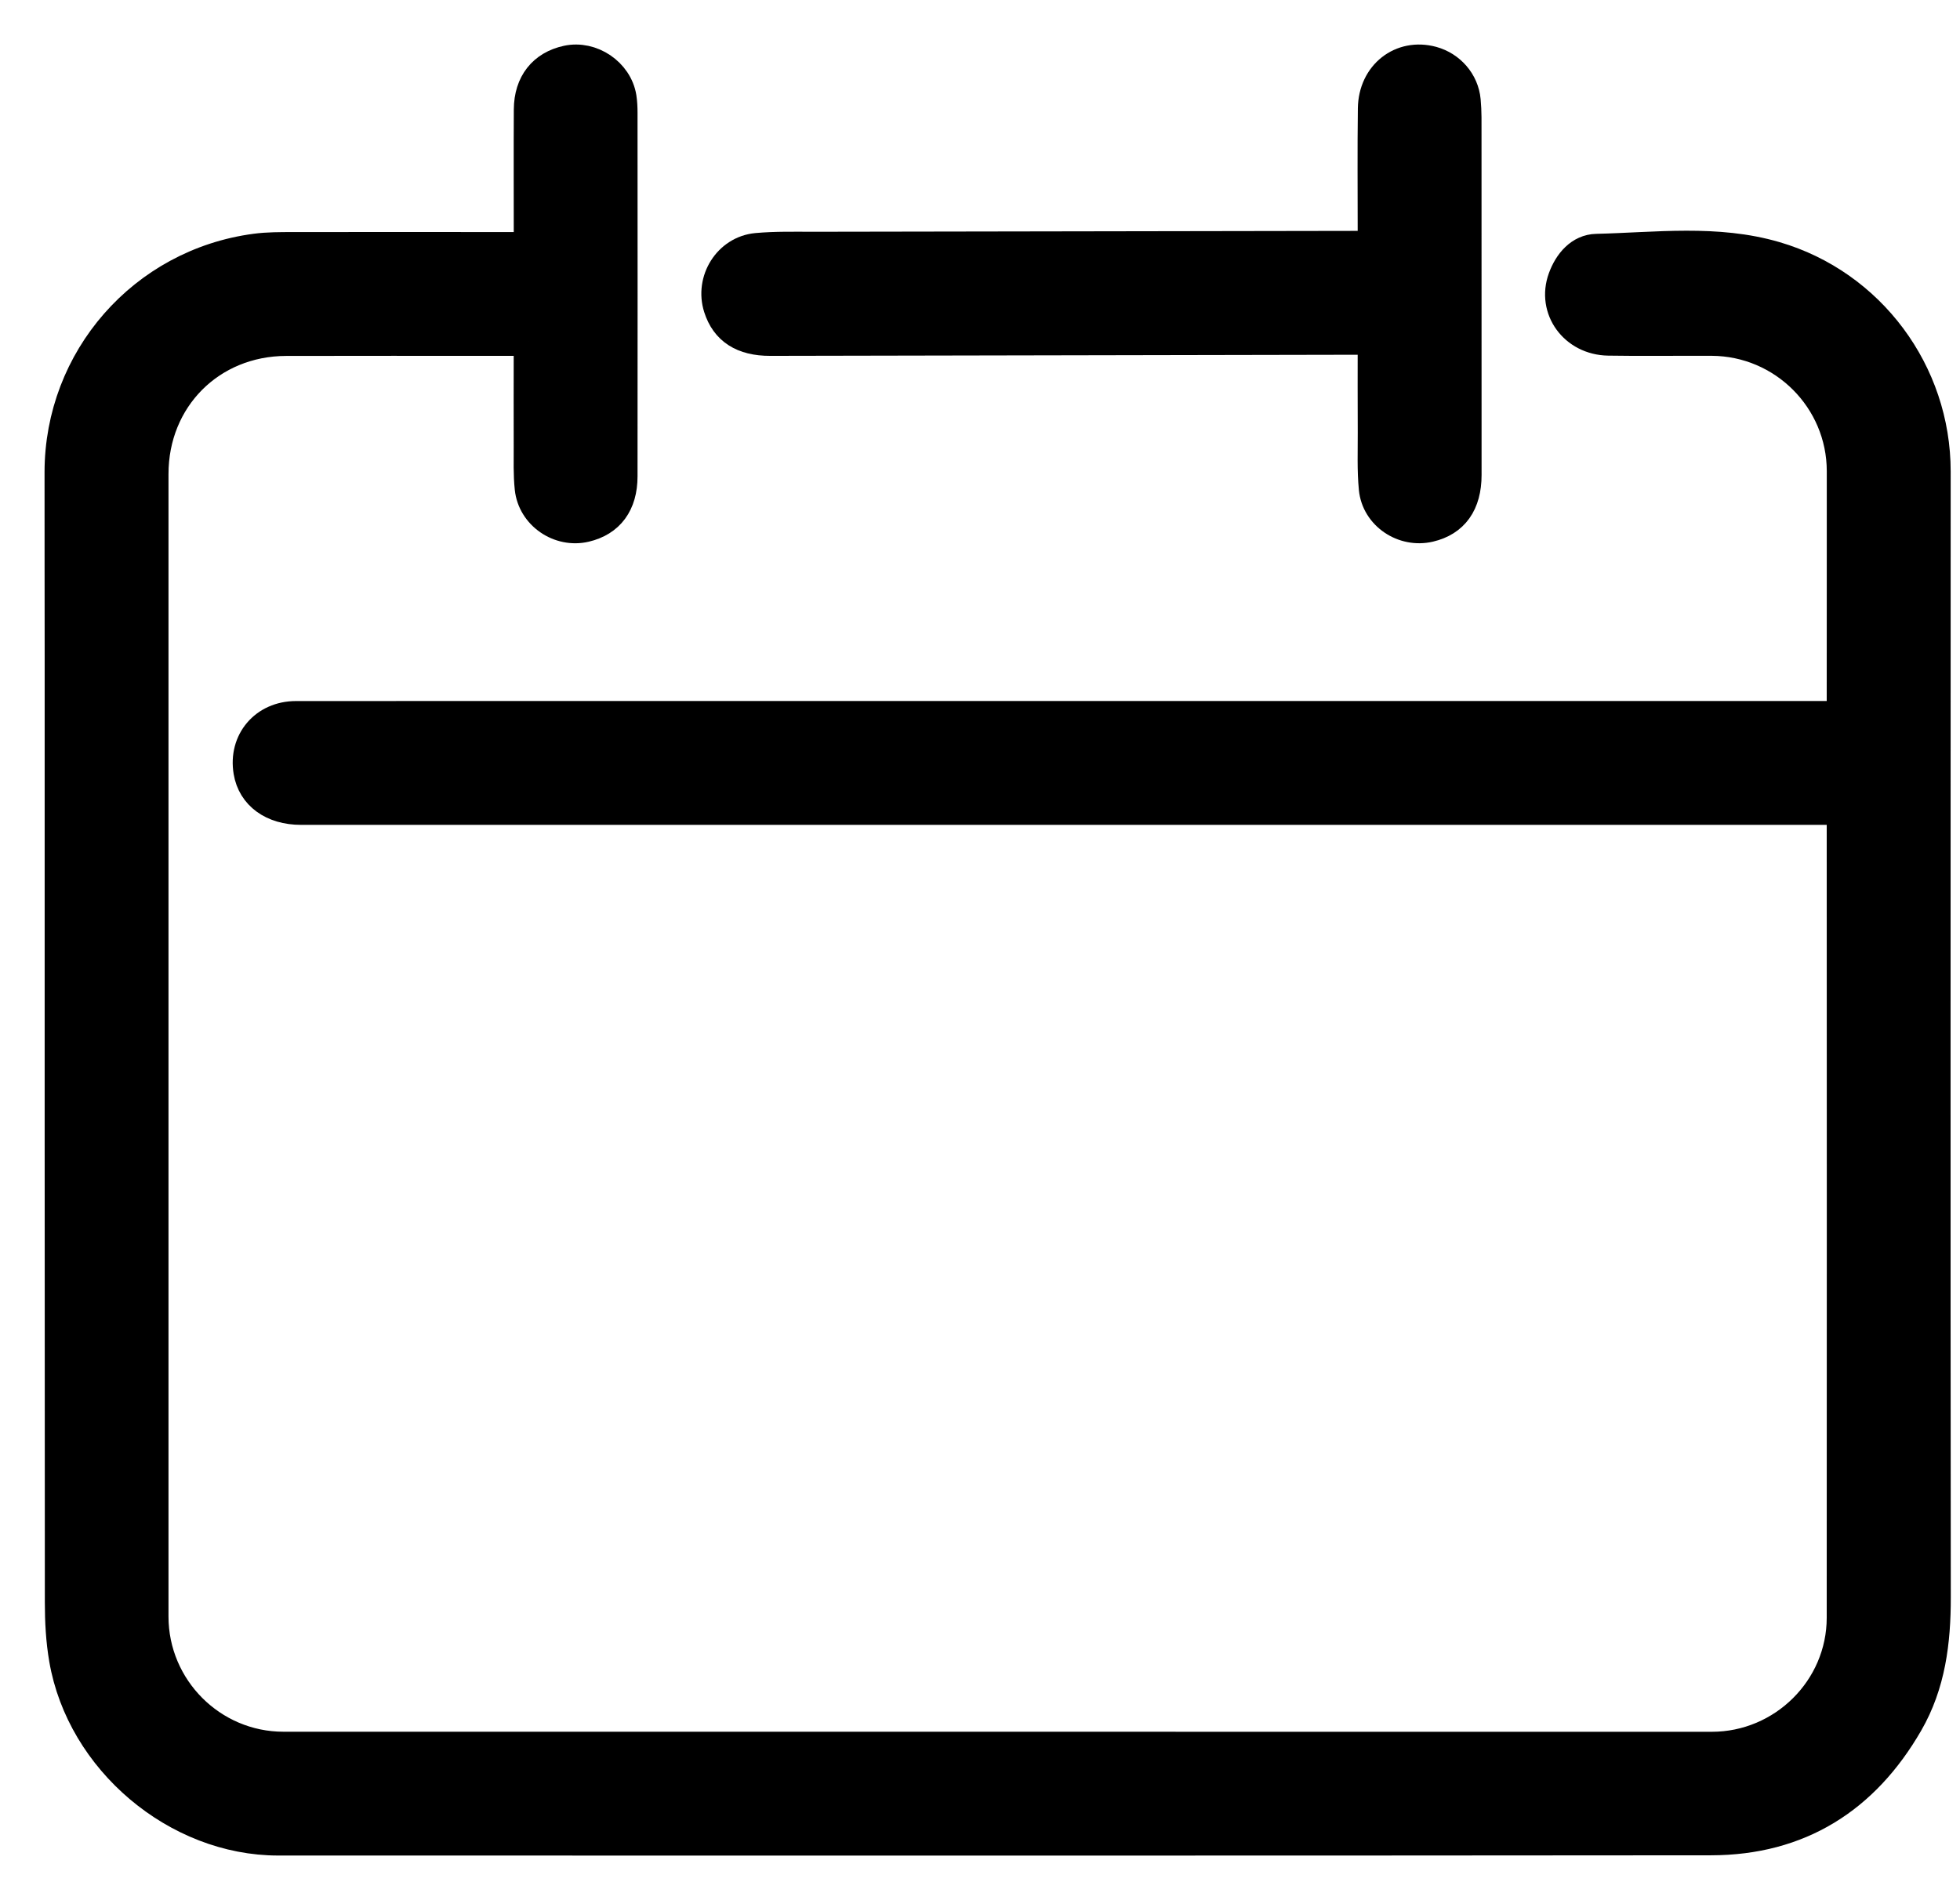
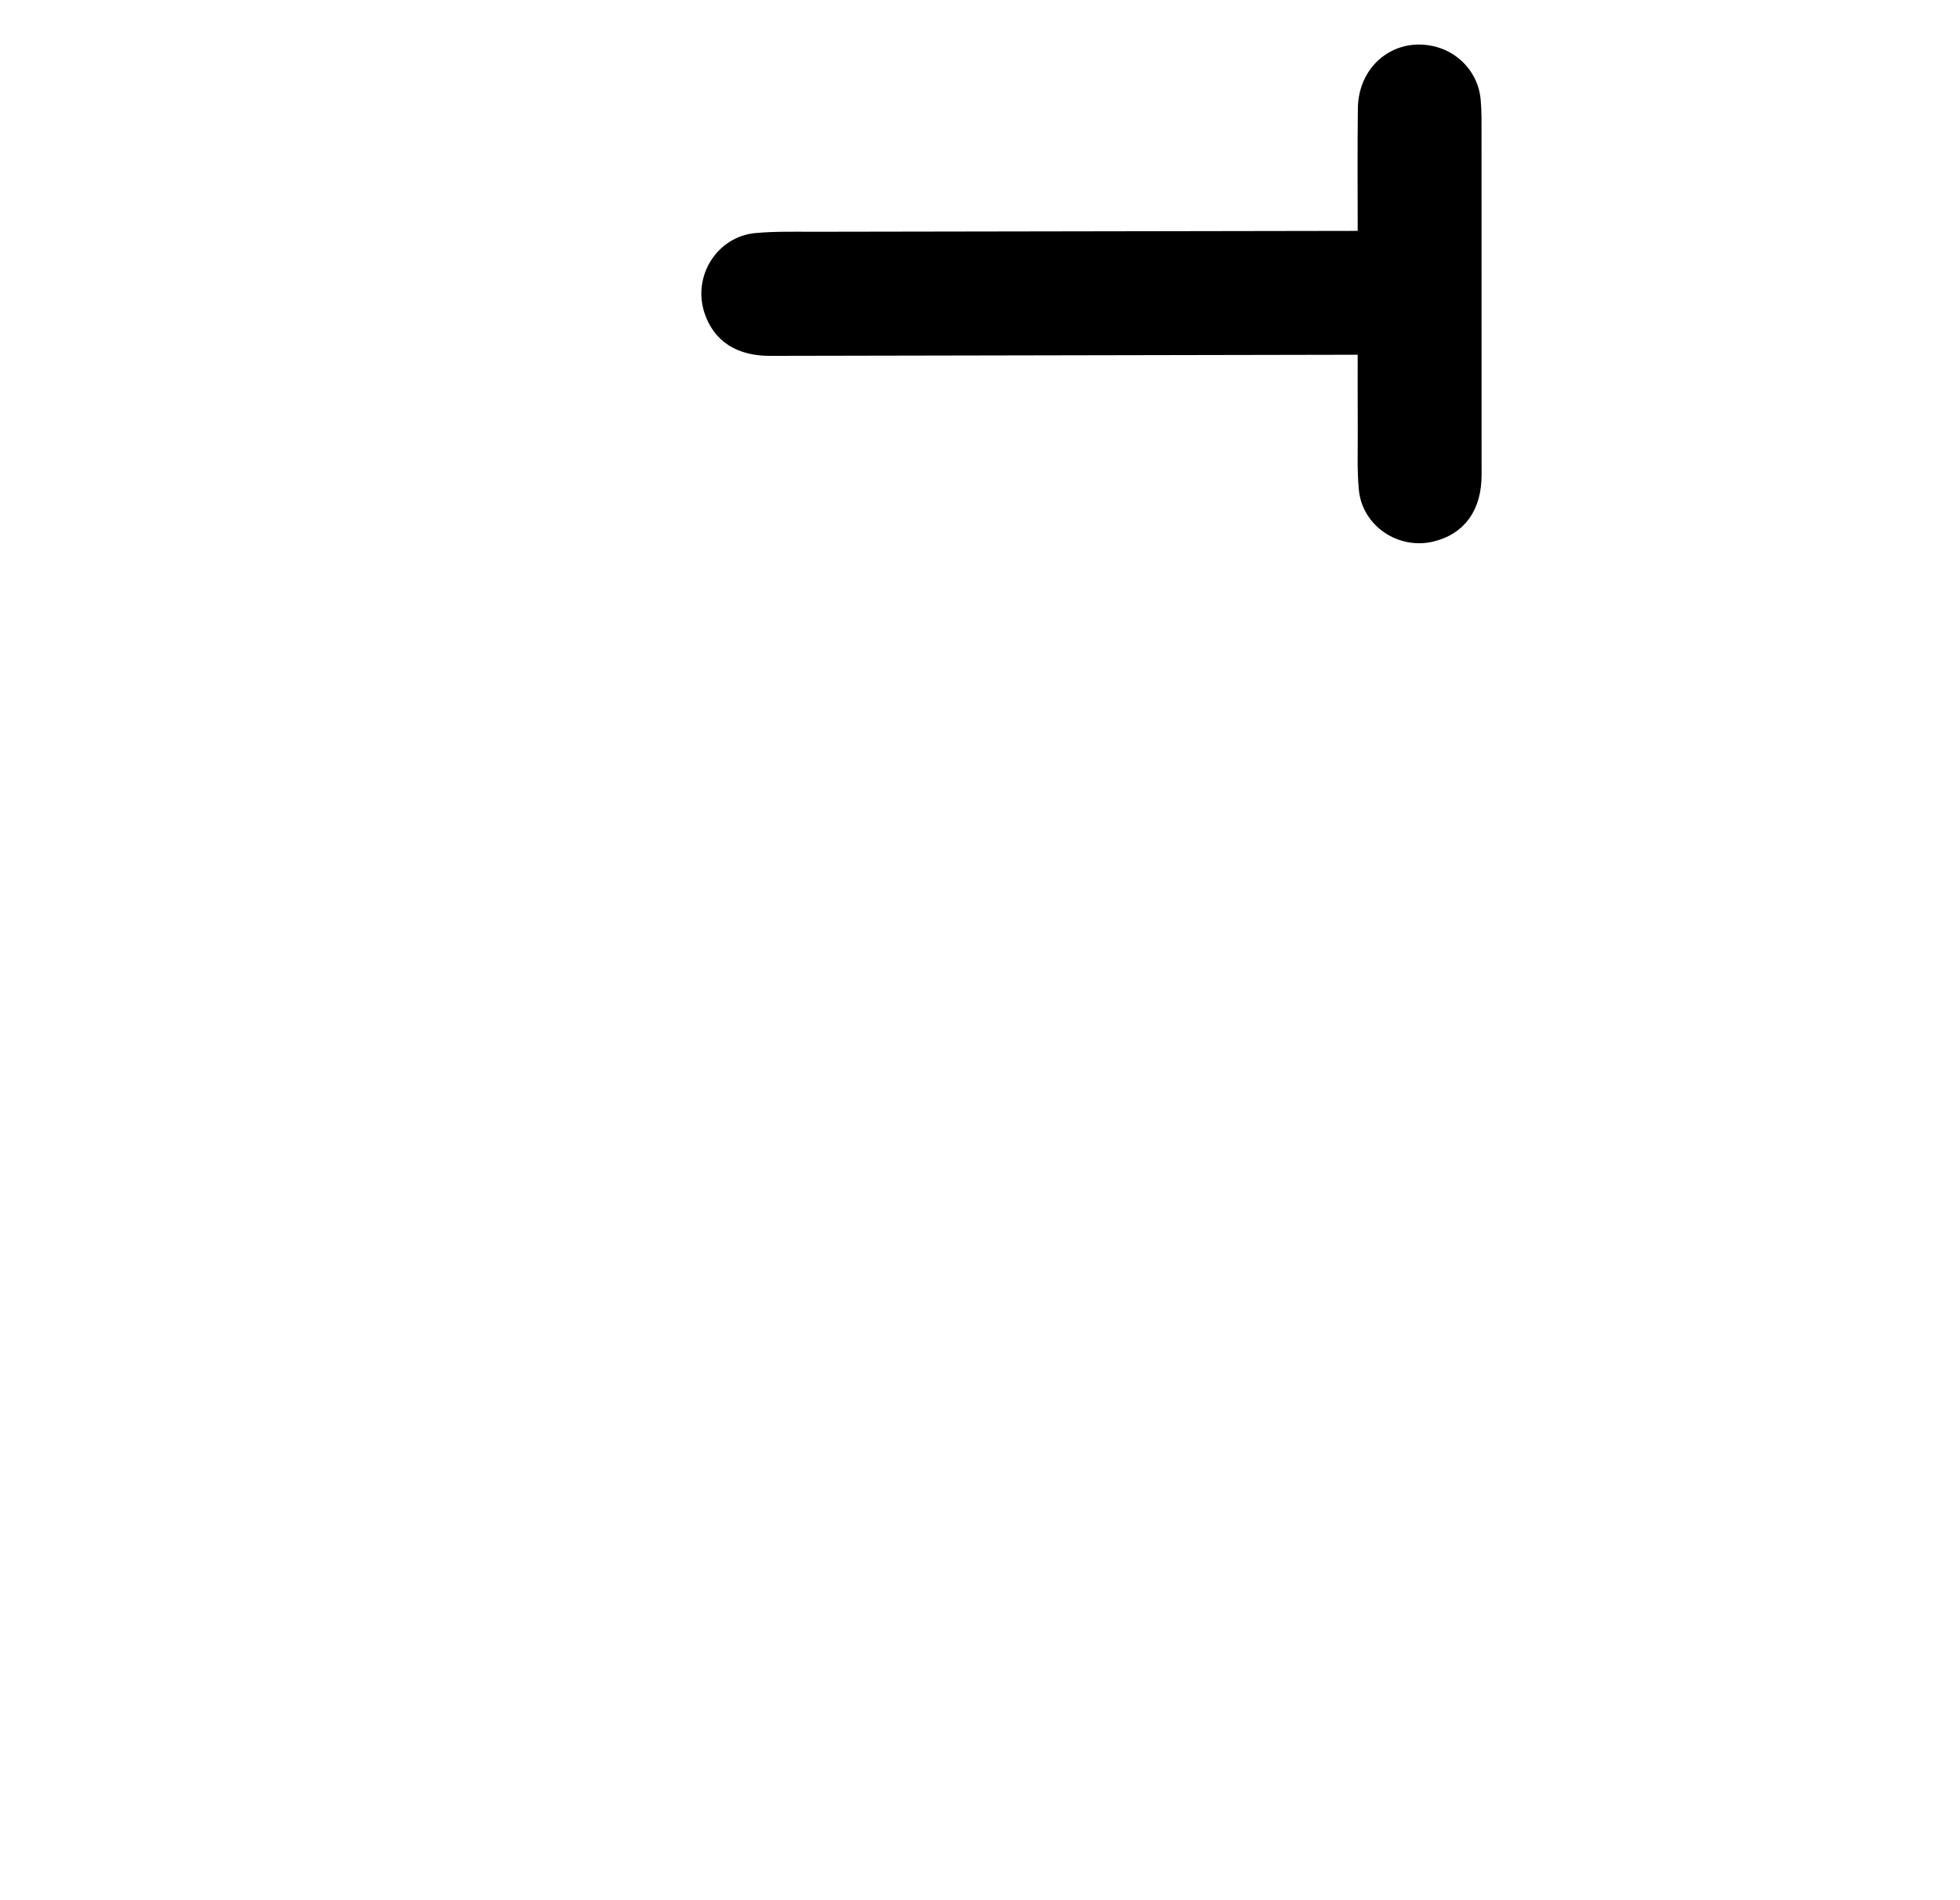
<svg xmlns="http://www.w3.org/2000/svg" width="33" height="32" viewBox="0 0 33 32" fill="none">
-   <path d="M8.9 5.743C8.713 5.743 8.559 5.743 8.406 5.743C7.21 5.743 6.013 5.741 4.817 5.744C3.547 5.747 2.586 6.715 2.587 7.984C2.587 14.397 2.587 20.81 2.587 27.224C2.587 28.428 3.568 29.413 4.772 29.413C12.788 29.414 20.805 29.414 28.821 29.414C30.019 29.414 31.006 28.438 31.006 27.243C31.009 22.767 31.007 18.289 31.006 13.813C31.006 13.764 31.006 13.716 31.006 13.641C30.899 13.641 30.803 13.641 30.707 13.641C22.16 13.641 13.613 13.641 5.067 13.641C4.589 13.641 4.247 13.393 4.181 12.996C4.094 12.48 4.453 12.056 4.984 12.056C8.764 12.054 12.544 12.055 16.324 12.055C21.152 12.055 25.981 12.055 30.809 12.055C30.864 12.055 30.92 12.055 31.006 12.055C31.006 11.984 31.006 11.92 31.006 11.856C31.006 10.548 31.008 9.241 31.007 7.934C31.006 6.729 30.027 5.748 28.82 5.742C28.24 5.739 27.66 5.749 27.081 5.739C26.502 5.73 26.124 5.206 26.313 4.686C26.41 4.419 26.603 4.194 26.88 4.188C27.886 4.164 28.904 4.028 29.893 4.318C31.495 4.788 32.593 6.271 32.593 7.938C32.593 14.258 32.588 20.579 32.595 26.9C32.596 27.647 32.507 28.366 32.13 29.019C31.395 30.294 30.292 30.992 28.808 30.994C20.767 31.002 12.726 30.998 4.685 30.998C2.972 30.998 1.368 29.646 1.076 27.94C1.022 27.627 1.005 27.304 1.005 26.985C1.001 21.689 1.002 16.392 1.002 11.095C1.002 10.047 0.999 8.998 1 7.95C1.002 6.042 2.408 4.436 4.3 4.185C4.507 4.157 4.718 4.159 4.928 4.158C6.185 4.156 7.444 4.158 8.701 4.158C8.756 4.158 8.811 4.158 8.9 4.158C8.9 4.075 8.9 4.004 8.9 3.934C8.9 3.237 8.897 2.54 8.901 1.843C8.904 1.4 9.141 1.104 9.546 1.016C9.959 0.926 10.4 1.223 10.467 1.64C10.48 1.725 10.484 1.812 10.484 1.898C10.485 3.939 10.486 5.98 10.484 8.021C10.484 8.486 10.263 8.783 9.856 8.879C9.417 8.982 8.963 8.673 8.916 8.223C8.891 7.991 8.9 7.755 8.899 7.521C8.897 6.997 8.899 6.473 8.899 5.949C8.899 5.889 8.899 5.829 8.899 5.743H8.9Z" fill="black" stroke="black" stroke-width="0.5" />
  <path d="M23.109 4.138C23.109 4.044 23.109 3.971 23.109 3.898C23.109 3.208 23.103 2.517 23.112 1.827C23.119 1.255 23.592 0.888 24.117 1.031C24.42 1.114 24.651 1.375 24.68 1.692C24.698 1.881 24.694 2.073 24.694 2.264C24.695 4.175 24.695 6.087 24.695 7.998C24.695 8.482 24.48 8.782 24.07 8.878C23.629 8.982 23.171 8.679 23.128 8.228C23.098 7.916 23.111 7.6 23.11 7.286C23.107 6.775 23.109 6.264 23.109 5.724C23.018 5.724 22.941 5.724 22.864 5.724C19.566 5.731 16.267 5.737 12.969 5.743C12.503 5.744 12.215 5.558 12.095 5.181C11.948 4.72 12.258 4.219 12.74 4.174C13.059 4.145 13.381 4.153 13.701 4.153C16.765 4.147 19.829 4.143 22.894 4.138C22.955 4.138 23.016 4.138 23.109 4.138Z" fill="black" stroke="black" stroke-width="0.5" />
</svg>